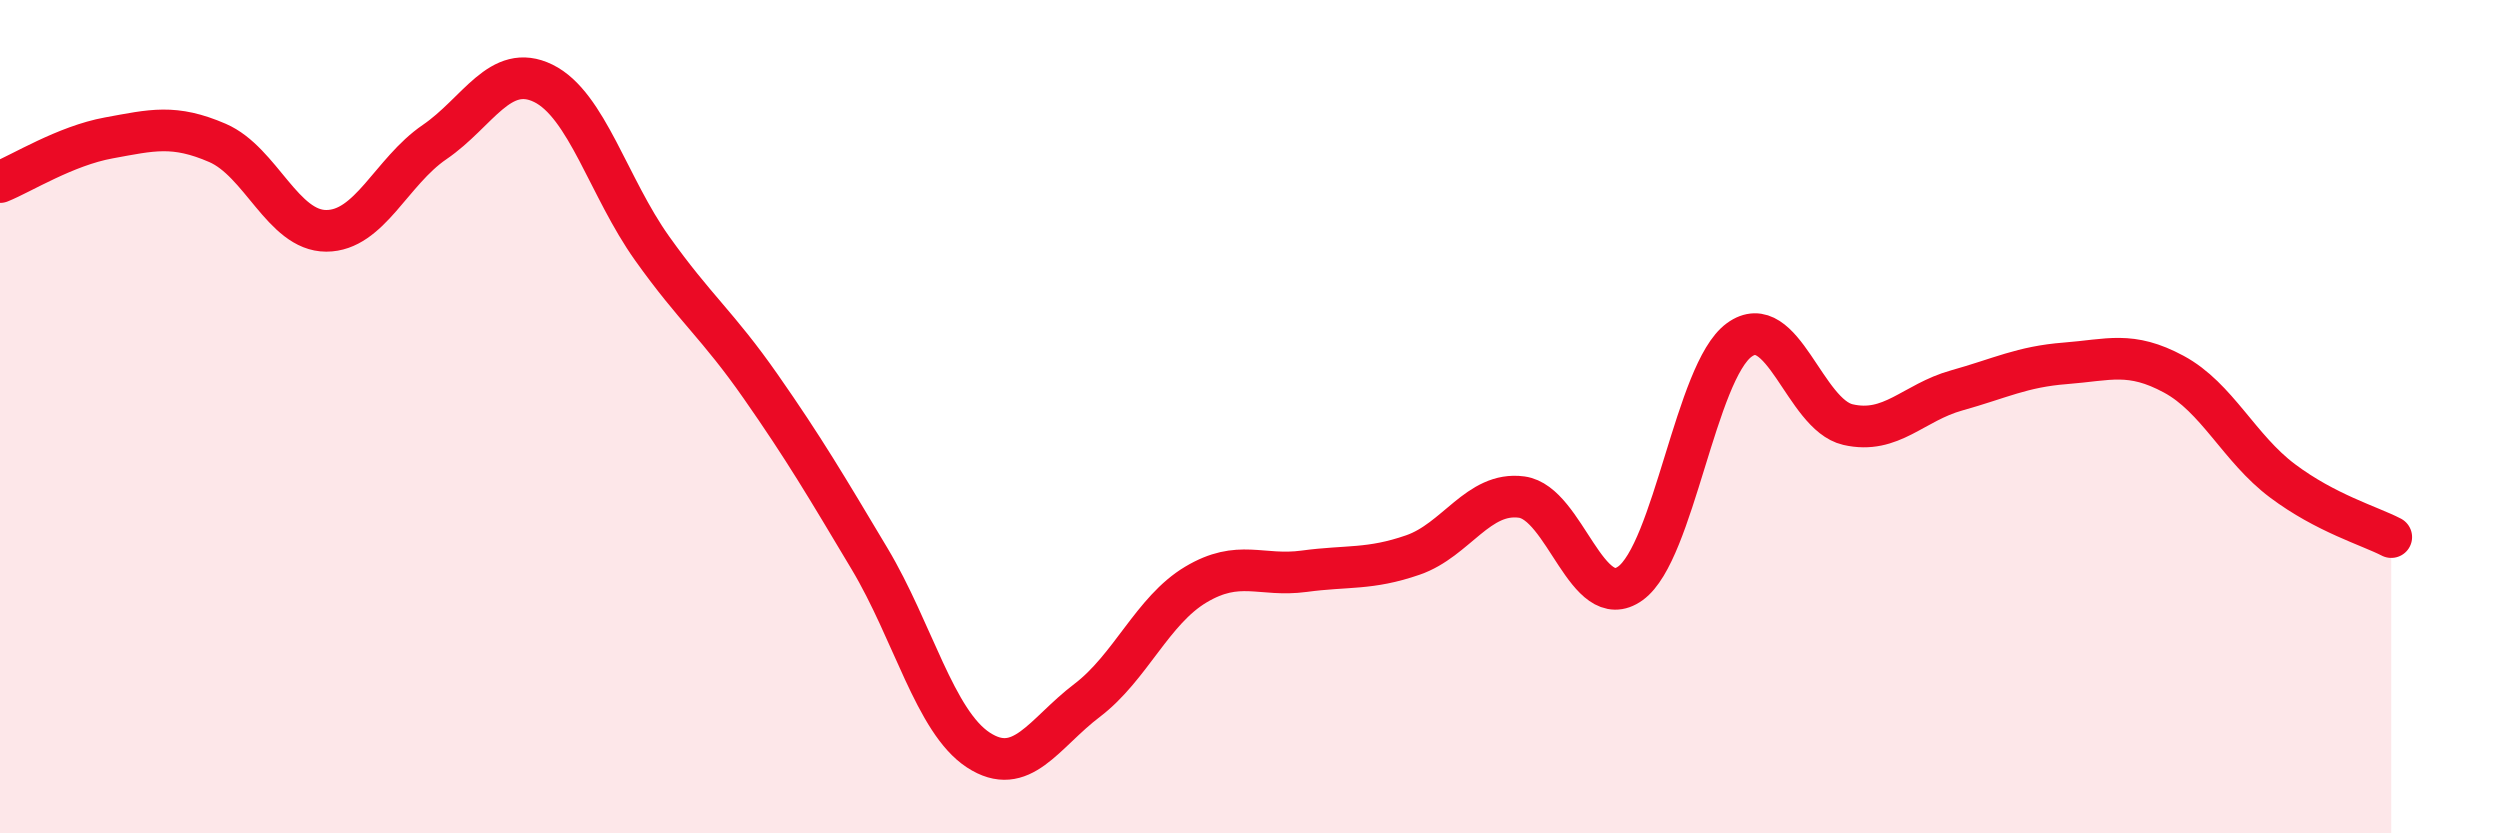
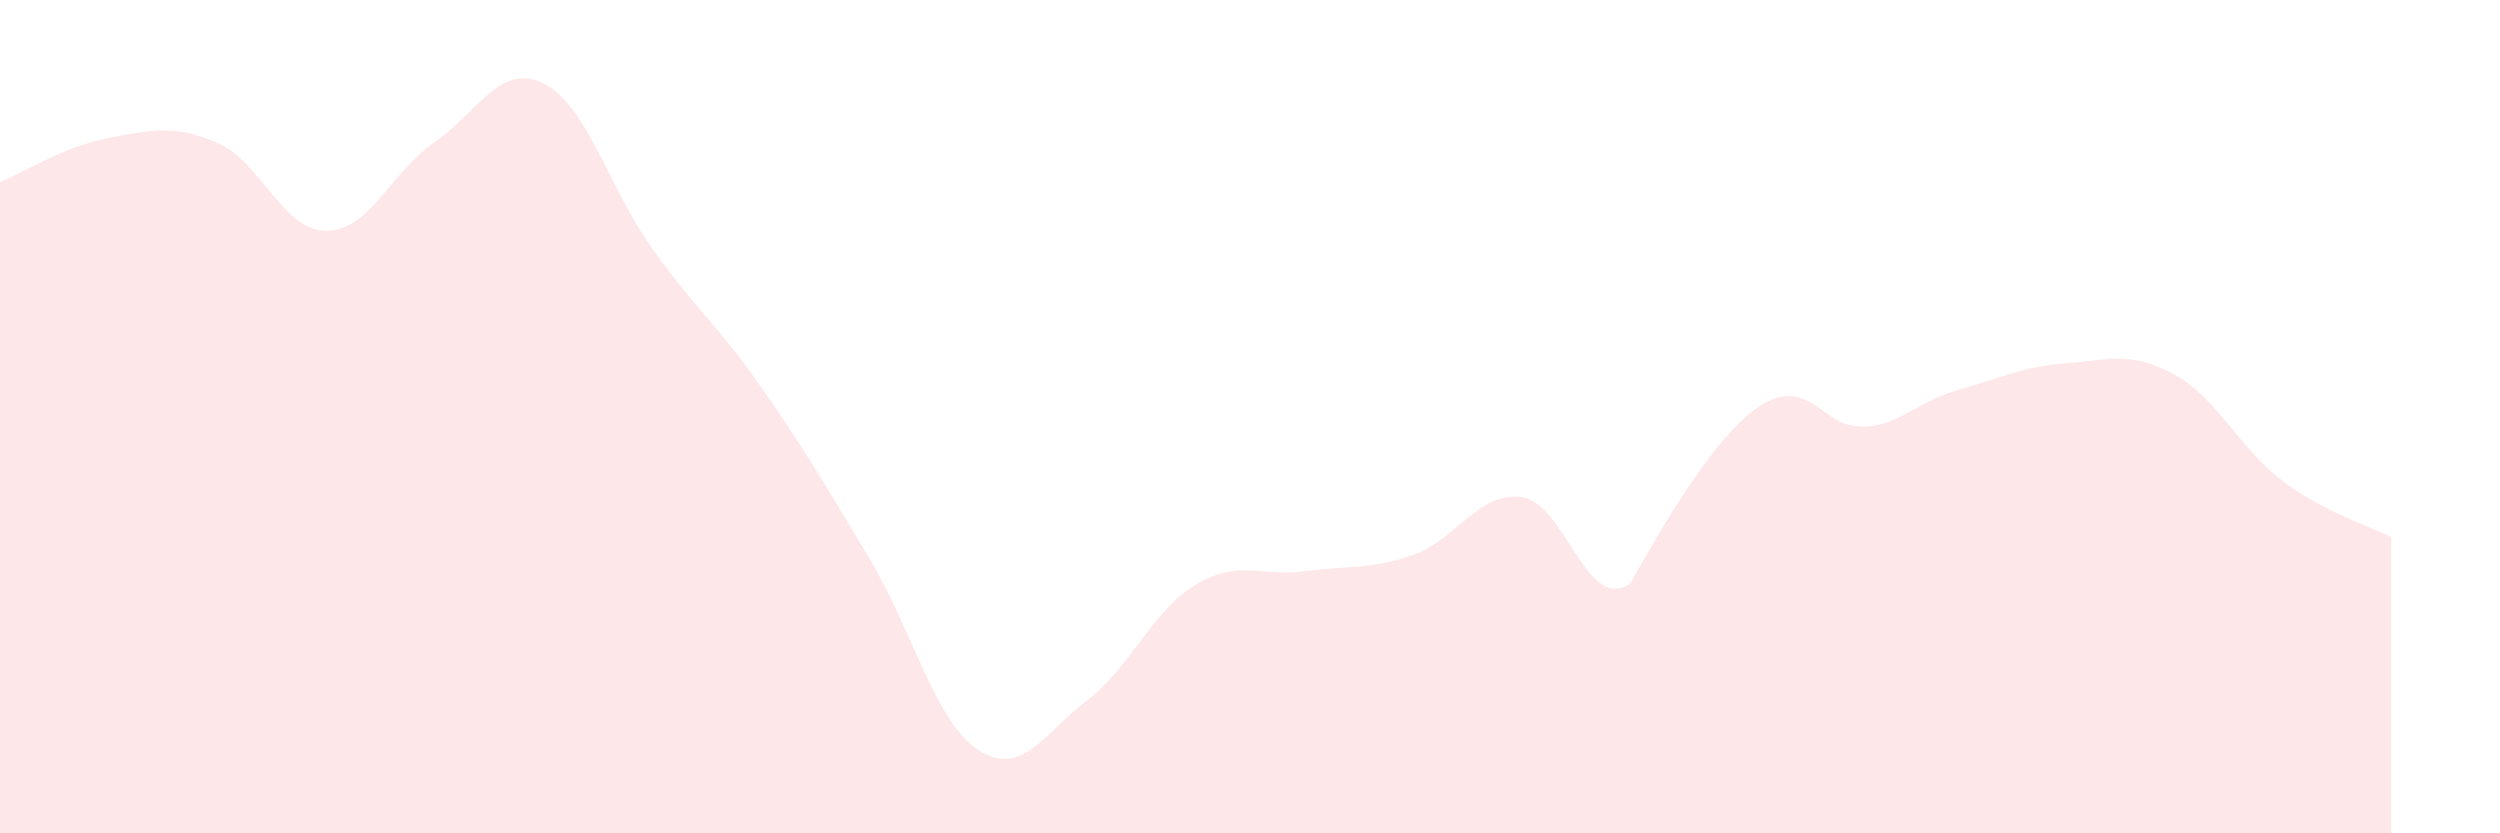
<svg xmlns="http://www.w3.org/2000/svg" width="60" height="20" viewBox="0 0 60 20">
-   <path d="M 0,4.37 C 0.52,4.16 1.57,3.5 2.61,3.31 C 3.65,3.12 4.18,2.98 5.22,3.43 C 6.26,3.88 6.79,5.54 7.83,5.54 C 8.87,5.54 9.39,4.12 10.43,3.41 C 11.47,2.7 12,1.49 13.04,2 C 14.08,2.51 14.61,4.5 15.65,5.96 C 16.69,7.42 17.22,7.79 18.26,9.28 C 19.3,10.77 19.83,11.67 20.87,13.41 C 21.91,15.15 22.44,17.32 23.48,18 C 24.52,18.68 25.05,17.6 26.09,16.81 C 27.13,16.02 27.66,14.65 28.7,14.03 C 29.74,13.41 30.26,13.85 31.3,13.71 C 32.34,13.57 32.87,13.68 33.91,13.32 C 34.95,12.96 35.48,11.79 36.52,11.93 C 37.56,12.07 38.09,14.75 39.13,14 C 40.17,13.25 40.7,8.92 41.74,8.16 C 42.78,7.4 43.31,9.95 44.35,10.19 C 45.39,10.43 45.92,9.66 46.96,9.37 C 48,9.08 48.53,8.8 49.57,8.72 C 50.61,8.64 51.13,8.42 52.17,8.98 C 53.21,9.54 53.74,10.76 54.78,11.54 C 55.82,12.32 56.87,12.62 57.39,12.89L57.39 20L0 20Z" fill="#EB0A25" opacity="0.1" stroke-linecap="round" stroke-linejoin="round" />
-   <path d="M 0,4.37 C 0.52,4.16 1.57,3.5 2.61,3.31 C 3.65,3.12 4.18,2.98 5.22,3.43 C 6.26,3.88 6.79,5.54 7.83,5.54 C 8.87,5.54 9.39,4.12 10.43,3.41 C 11.47,2.7 12,1.49 13.04,2 C 14.08,2.51 14.61,4.5 15.65,5.96 C 16.69,7.42 17.22,7.79 18.26,9.28 C 19.3,10.77 19.83,11.67 20.87,13.41 C 21.91,15.15 22.44,17.32 23.48,18 C 24.52,18.68 25.05,17.6 26.09,16.81 C 27.13,16.02 27.66,14.65 28.7,14.03 C 29.74,13.41 30.26,13.85 31.3,13.71 C 32.34,13.57 32.87,13.68 33.91,13.32 C 34.95,12.96 35.48,11.79 36.52,11.93 C 37.56,12.07 38.09,14.75 39.13,14 C 40.17,13.25 40.7,8.92 41.74,8.16 C 42.78,7.4 43.31,9.95 44.35,10.19 C 45.39,10.43 45.92,9.66 46.96,9.37 C 48,9.08 48.53,8.8 49.57,8.72 C 50.61,8.64 51.13,8.42 52.17,8.98 C 53.21,9.54 53.74,10.76 54.78,11.54 C 55.82,12.32 56.87,12.62 57.39,12.89" stroke="#EB0A25" stroke-width="1" fill="none" stroke-linecap="round" stroke-linejoin="round" />
+   <path d="M 0,4.37 C 0.52,4.16 1.57,3.5 2.61,3.31 C 3.65,3.12 4.18,2.98 5.22,3.43 C 6.26,3.88 6.79,5.54 7.83,5.54 C 8.87,5.54 9.39,4.12 10.43,3.41 C 11.47,2.7 12,1.49 13.04,2 C 14.08,2.51 14.61,4.5 15.65,5.96 C 16.69,7.42 17.22,7.79 18.26,9.28 C 19.3,10.77 19.83,11.67 20.87,13.41 C 21.91,15.15 22.44,17.32 23.48,18 C 24.52,18.68 25.05,17.6 26.09,16.81 C 27.13,16.02 27.66,14.65 28.7,14.03 C 29.74,13.41 30.26,13.85 31.3,13.71 C 32.34,13.57 32.87,13.68 33.91,13.32 C 34.95,12.96 35.48,11.79 36.52,11.93 C 37.56,12.07 38.09,14.75 39.13,14 C 42.78,7.4 43.31,9.95 44.35,10.19 C 45.39,10.43 45.92,9.66 46.96,9.37 C 48,9.08 48.53,8.8 49.57,8.72 C 50.61,8.64 51.13,8.42 52.17,8.98 C 53.21,9.54 53.74,10.76 54.78,11.54 C 55.82,12.32 56.87,12.62 57.39,12.89L57.39 20L0 20Z" fill="#EB0A25" opacity="0.1" stroke-linecap="round" stroke-linejoin="round" />
</svg>